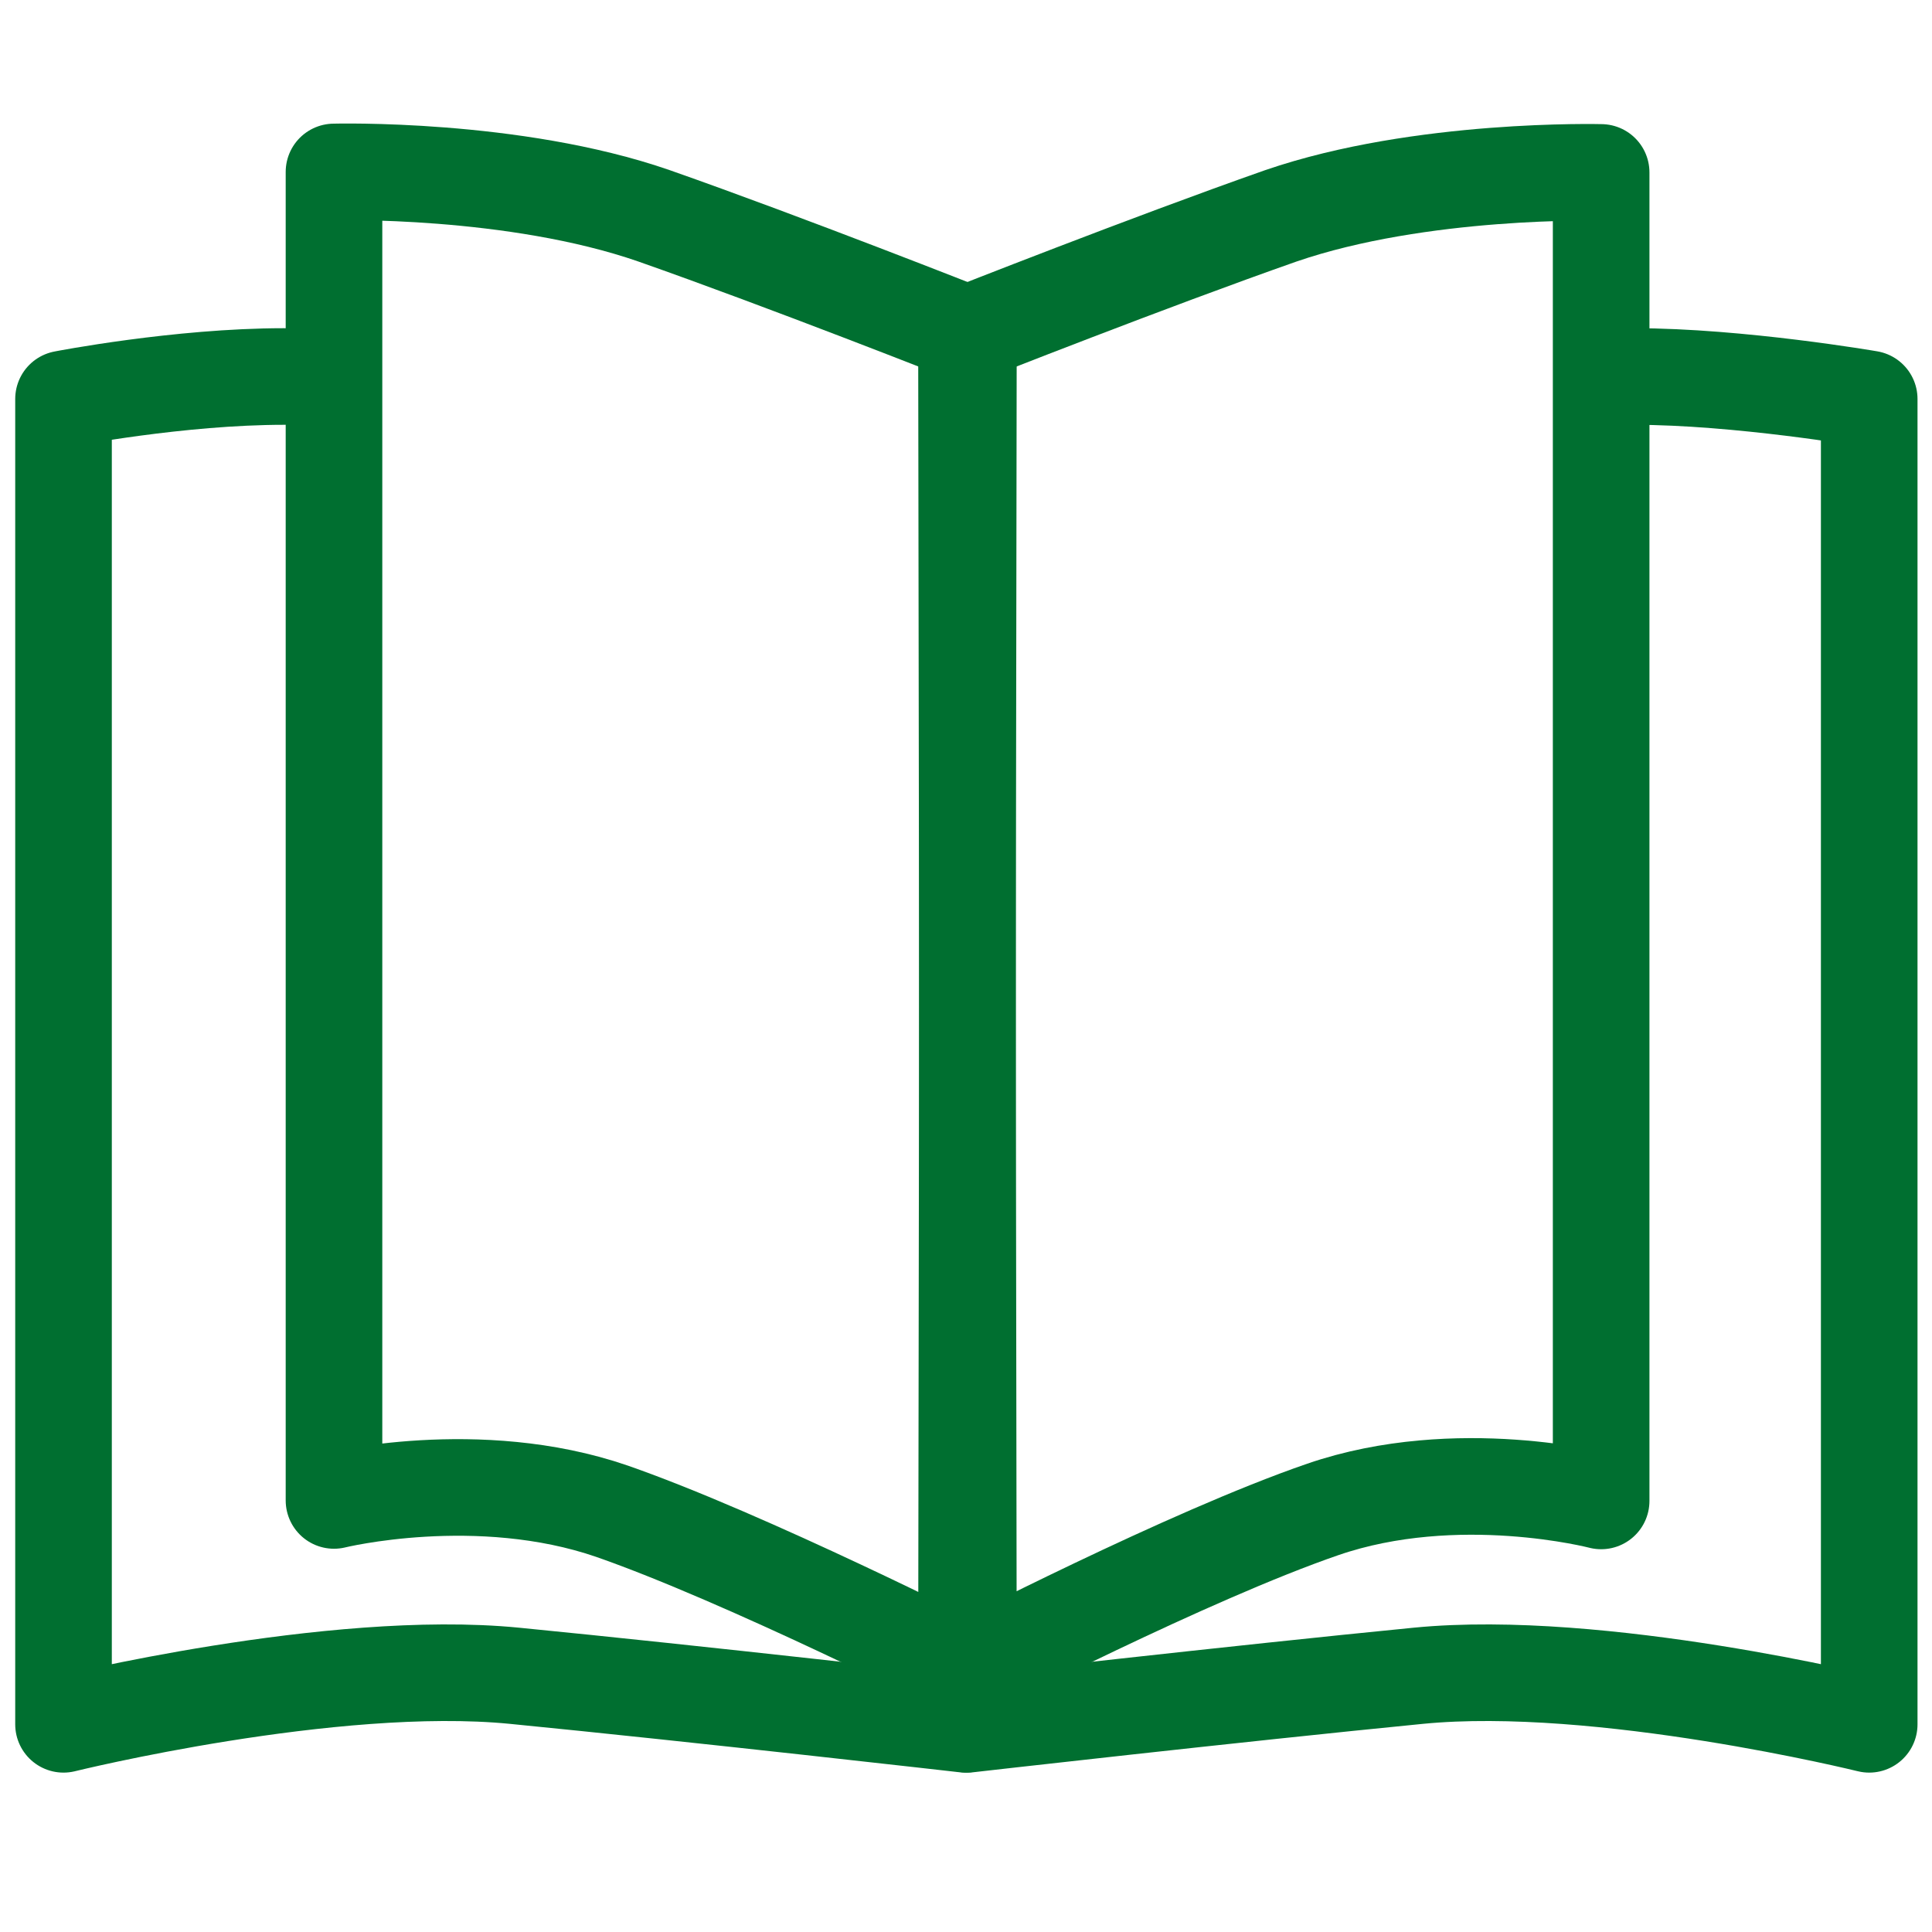
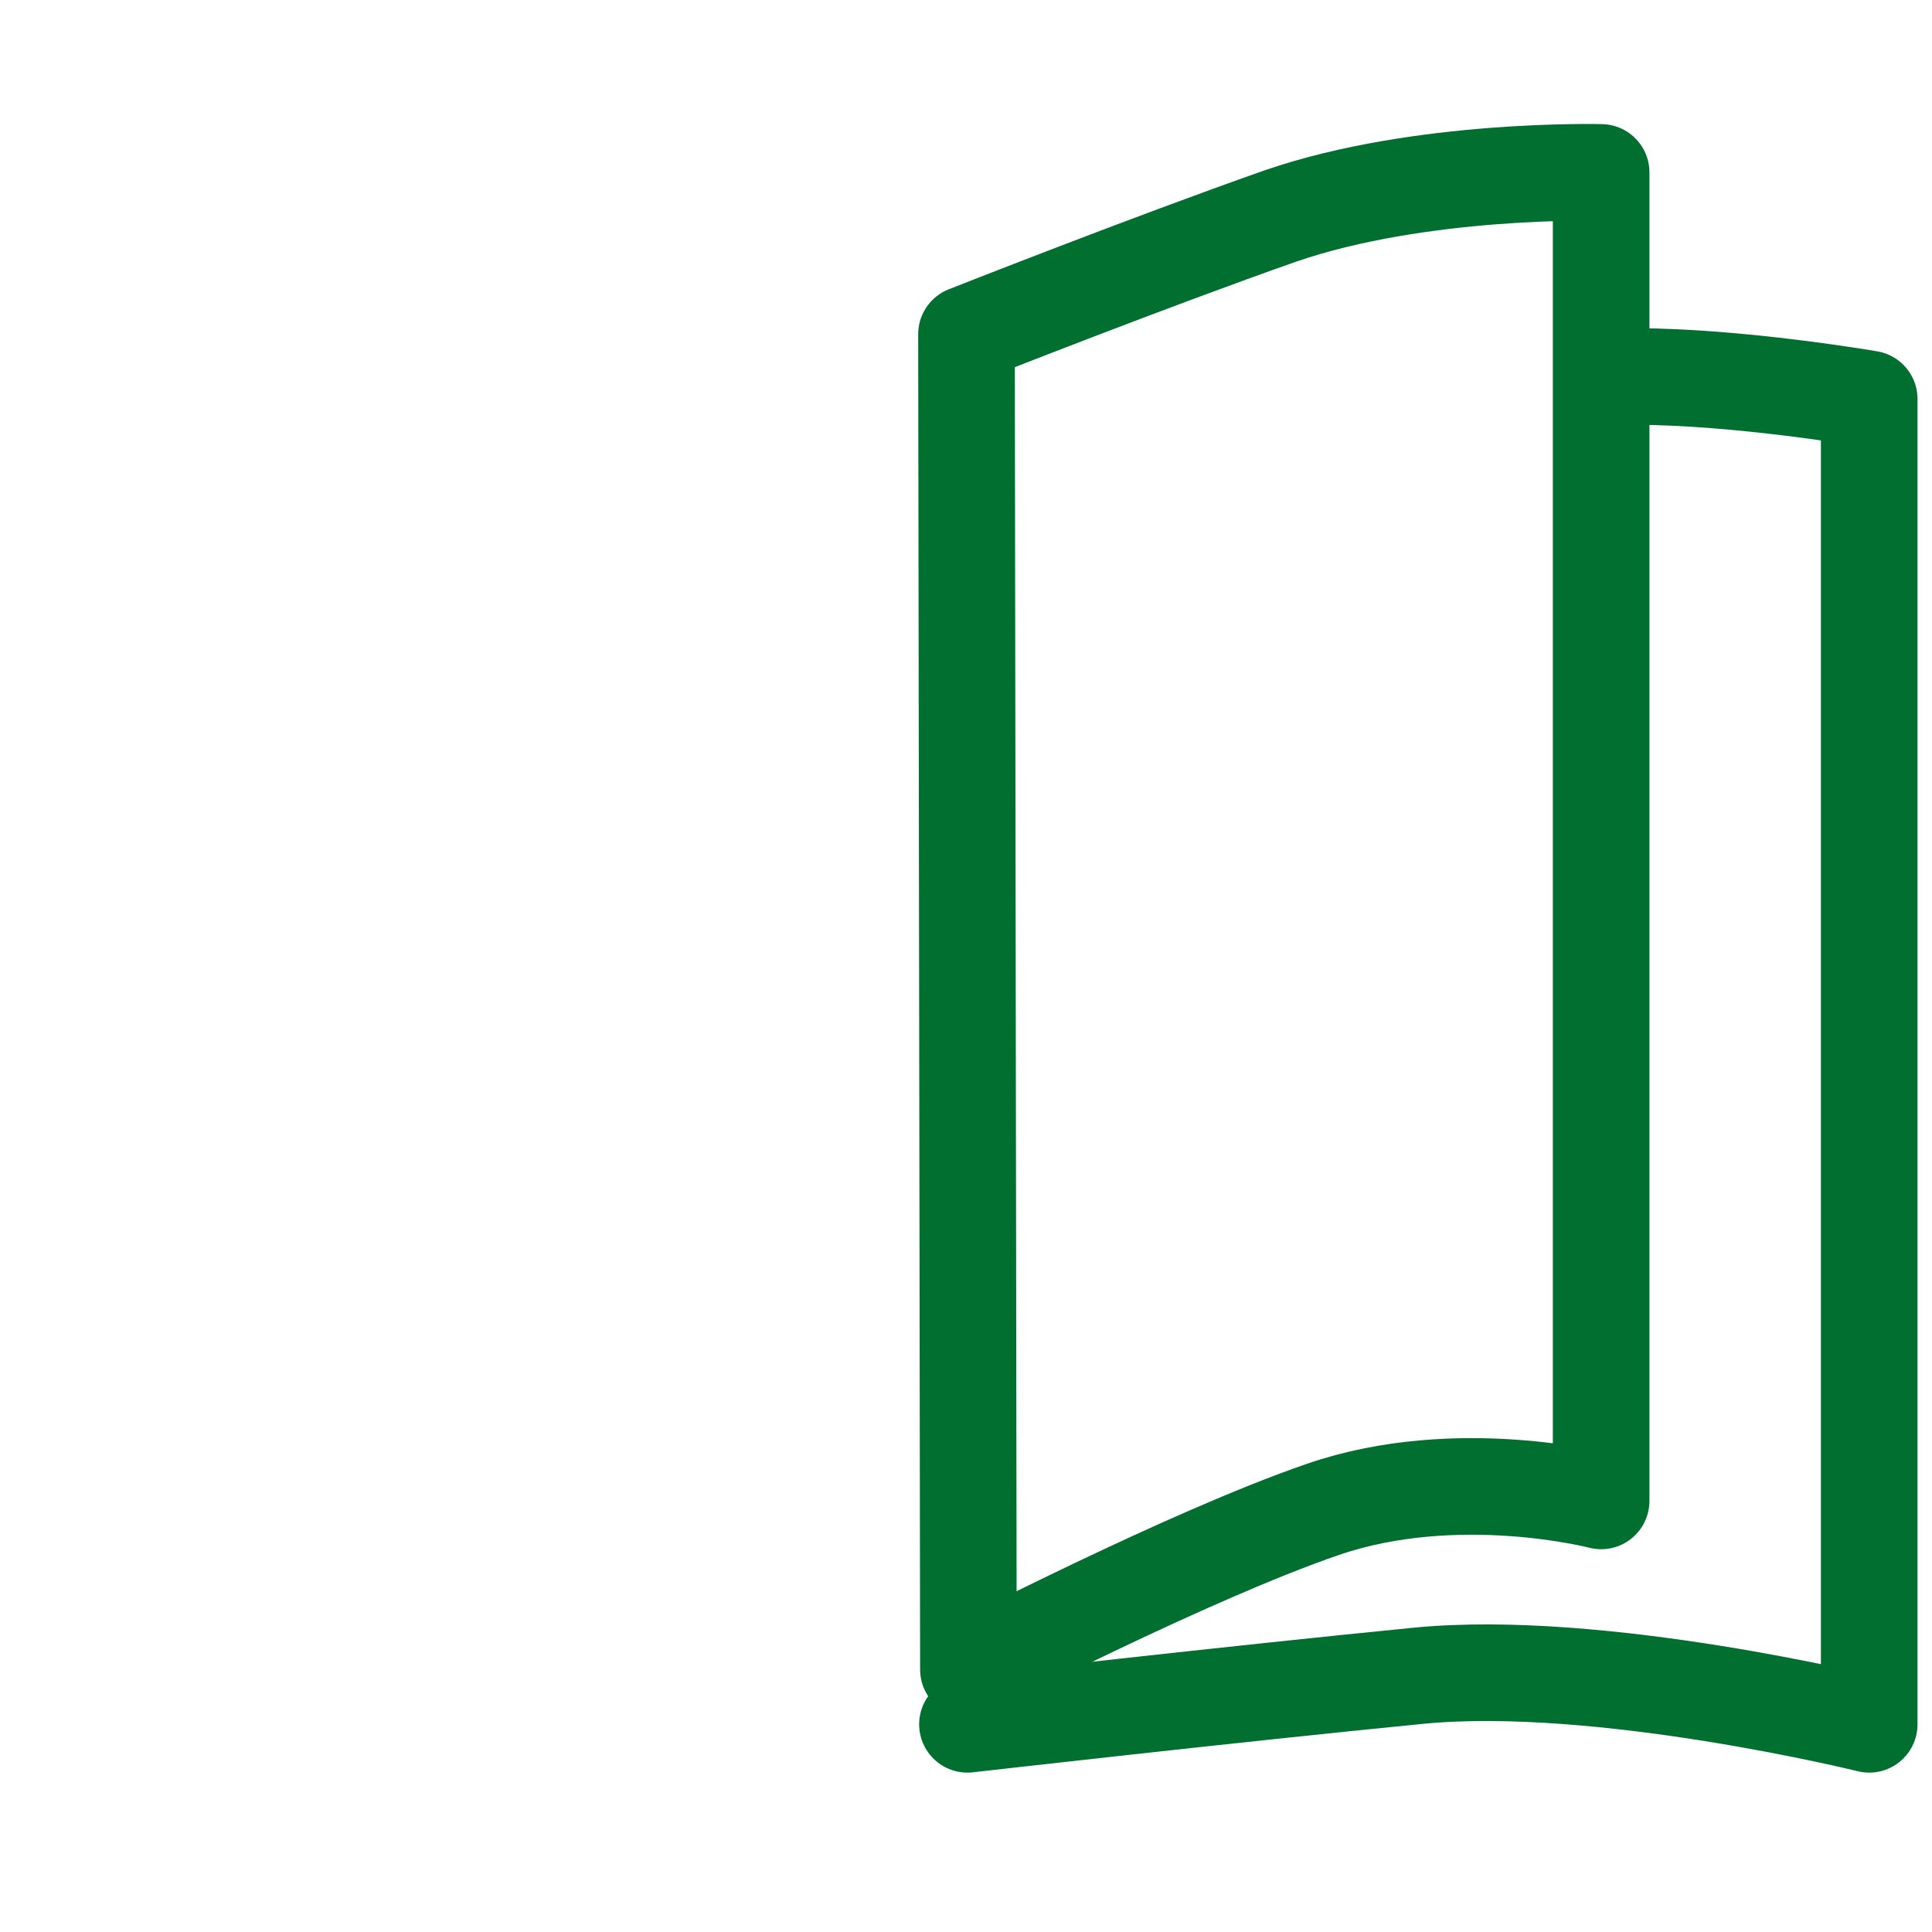
<svg xmlns="http://www.w3.org/2000/svg" version="1.1" id="Ebene_1" x="0px" y="0px" viewBox="0 0 800 800" style="enable-background:new 0 0 800 800;" xml:space="preserve" width="50" height="50">
  <style type="text/css">
	.st0{fill:none;stroke:#006F30;stroke-width:40;stroke-linecap:round;stroke-linejoin:round;stroke-miterlimit:100;}
</style>
  <g id="Ebene_1_00000157287845204670962650000011224286679626958266_">
    <g id="Ebene_3">
      <g>
        <path class="st0" d="M676.6,155.9c43.5,0,97.4,9.3,97.4,9.3V714c0,0-111.3-27.5-186.7-20.1S400.6,714,400.6,714" />
-         <path class="st0" d="M117.6,155.9c-43.5,0-91.3,9.3-91.3,9.3V714c0,0,111.3-27.5,186.7-20.1S399.7,714,399.7,714" />
      </g>
    </g>
  </g>
  <g id="Ebene_2_00000006686187119250252370000014269876835840419748_">
    <g id="Ebene_1_00000064355496910733301930000006588844912190905760_">
      <g id="SVGRepo_bgCarrier">
		</g>
      <g id="SVGRepo_tracerCarrier">
		</g>
      <g>
        <path class="st0" d="M401,691.3l-0.8-552.9c0,0,75.4-29.8,130.1-49C588.4,69.4,663,71.4,663,71.4v550.1c0,0-59.6-15.6-115.2,3.5     C492.2,644.1,401,691.3,401,691.3z" />
-         <path class="st0" d="M400.2,691.3l0.8-552.9c0,0-75.4-29.8-130.1-49c-58.1-20.2-132.6-18.2-132.6-18.2v550.1     c0,0,59.6-14.7,115.2,4.5C309.1,645.2,400.2,691.3,400.2,691.3z" />
      </g>
    </g>
  </g>
</svg>